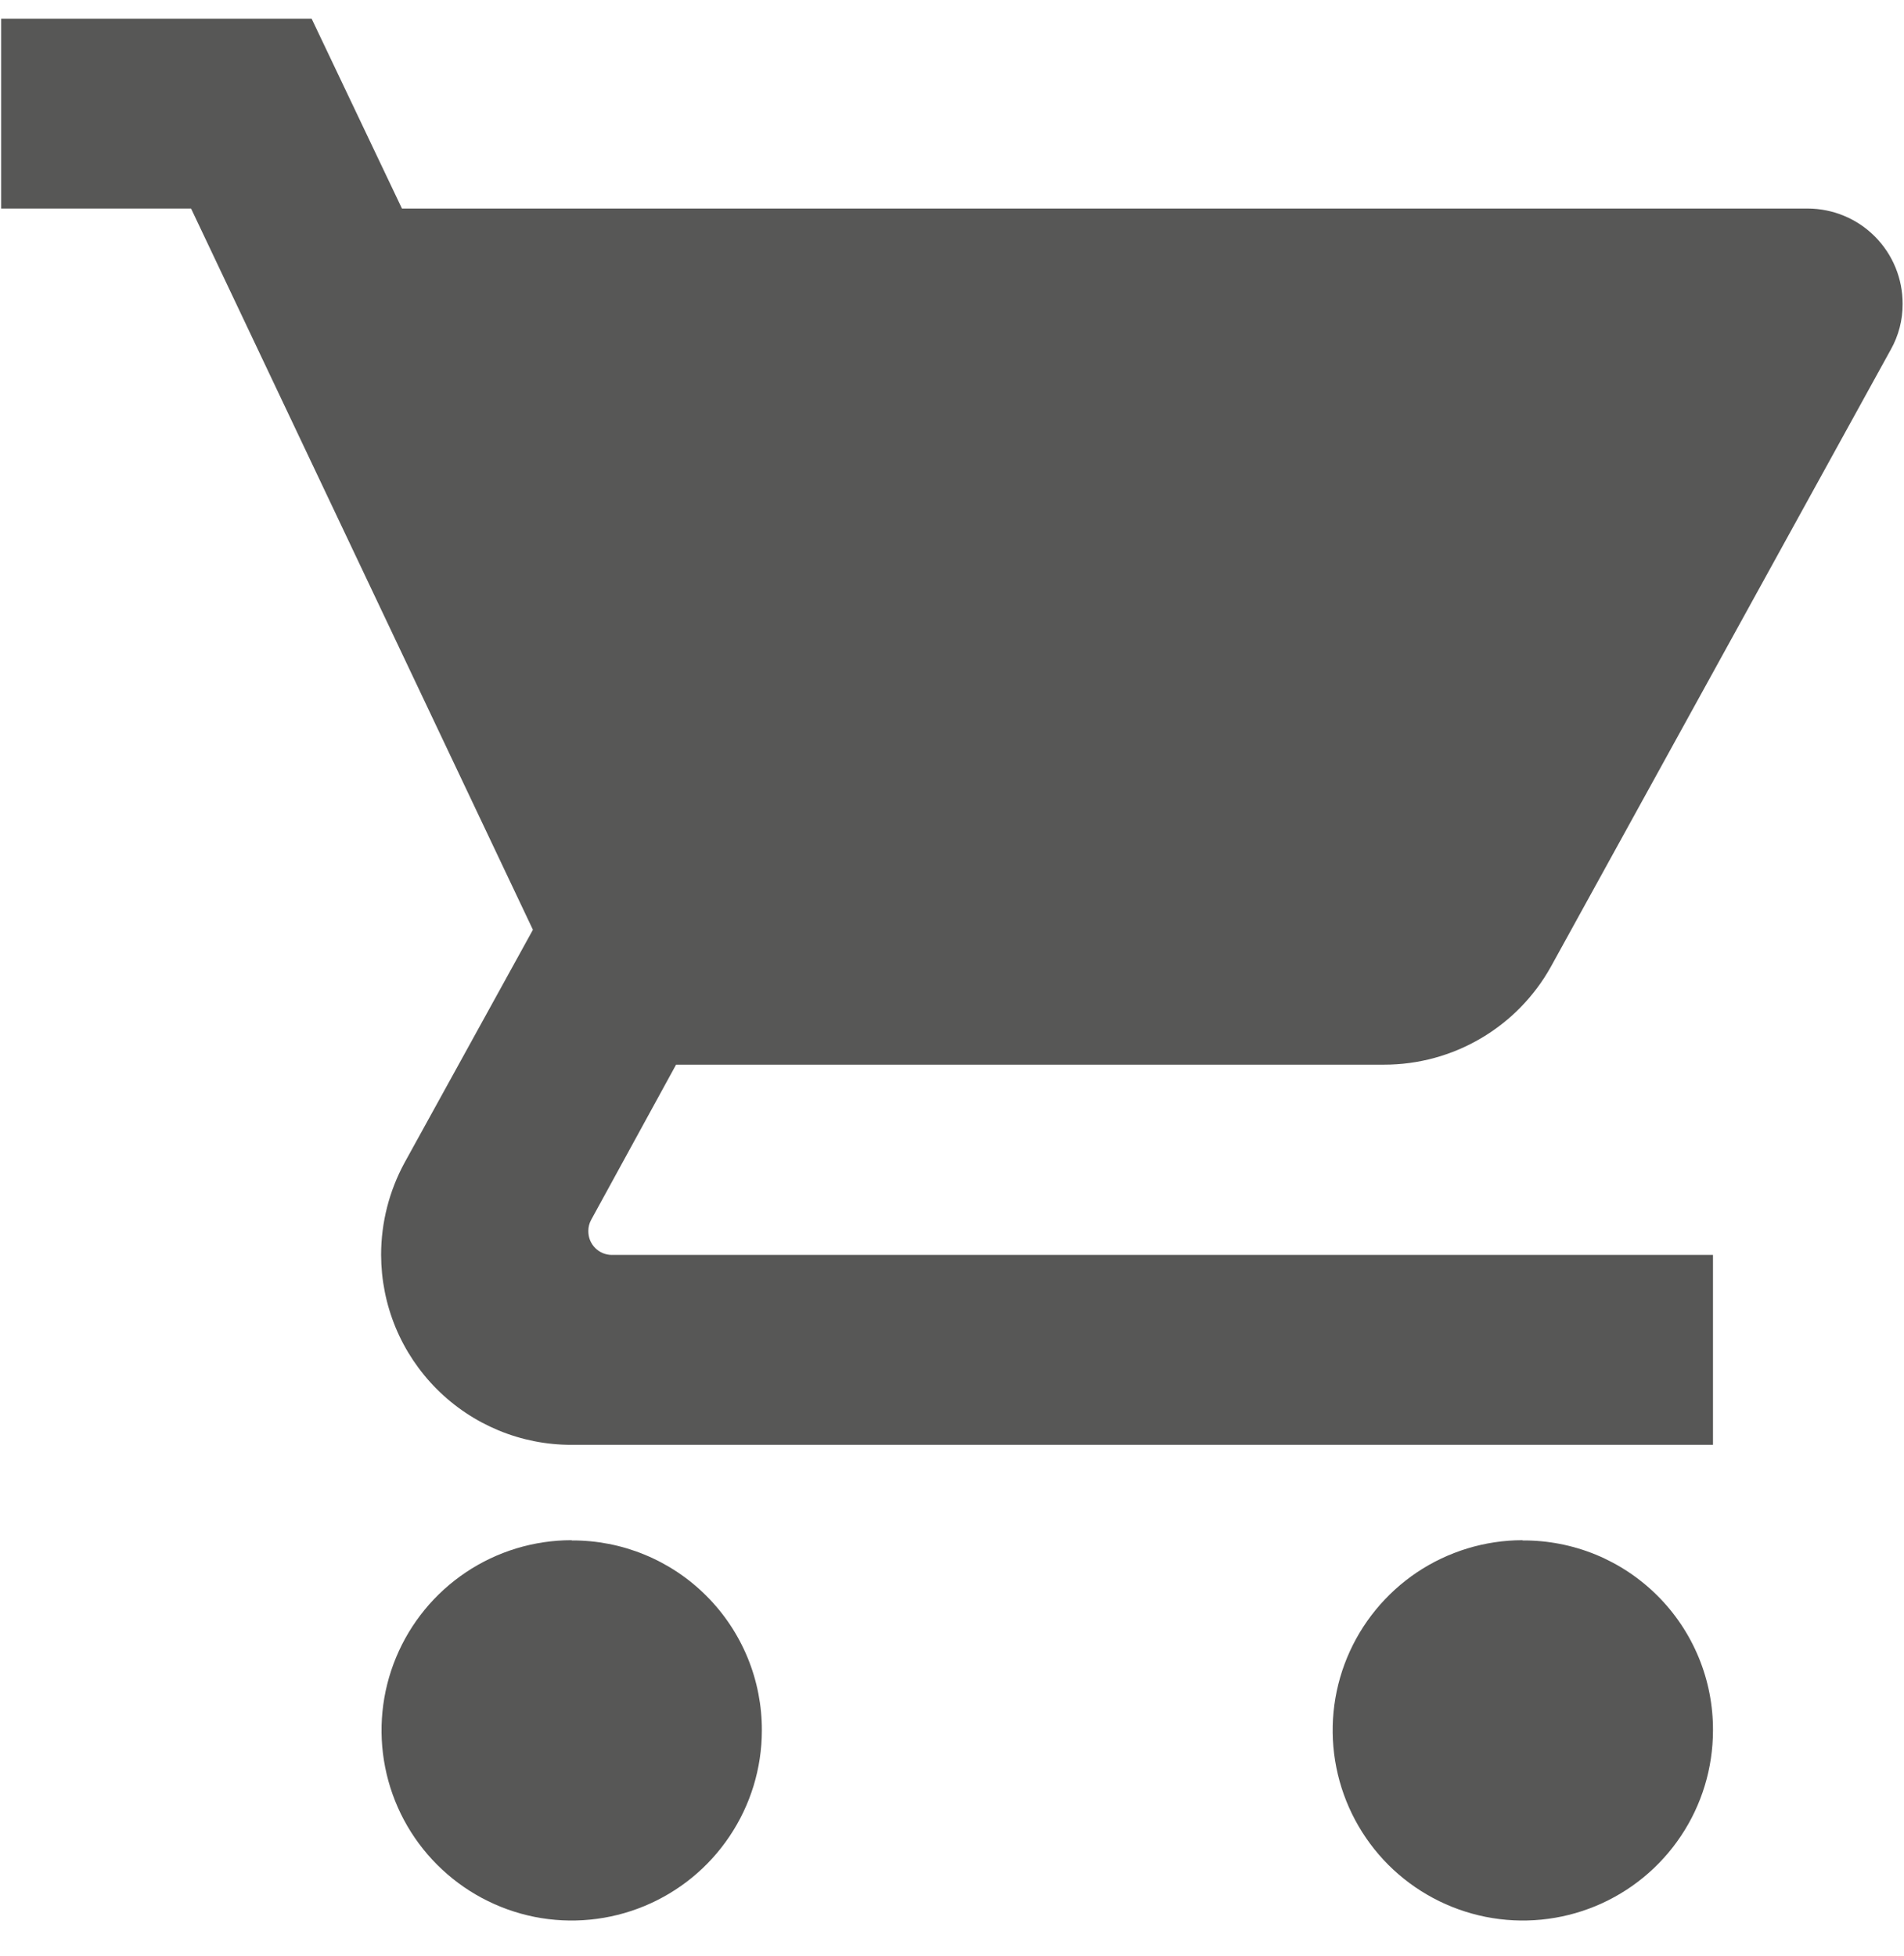
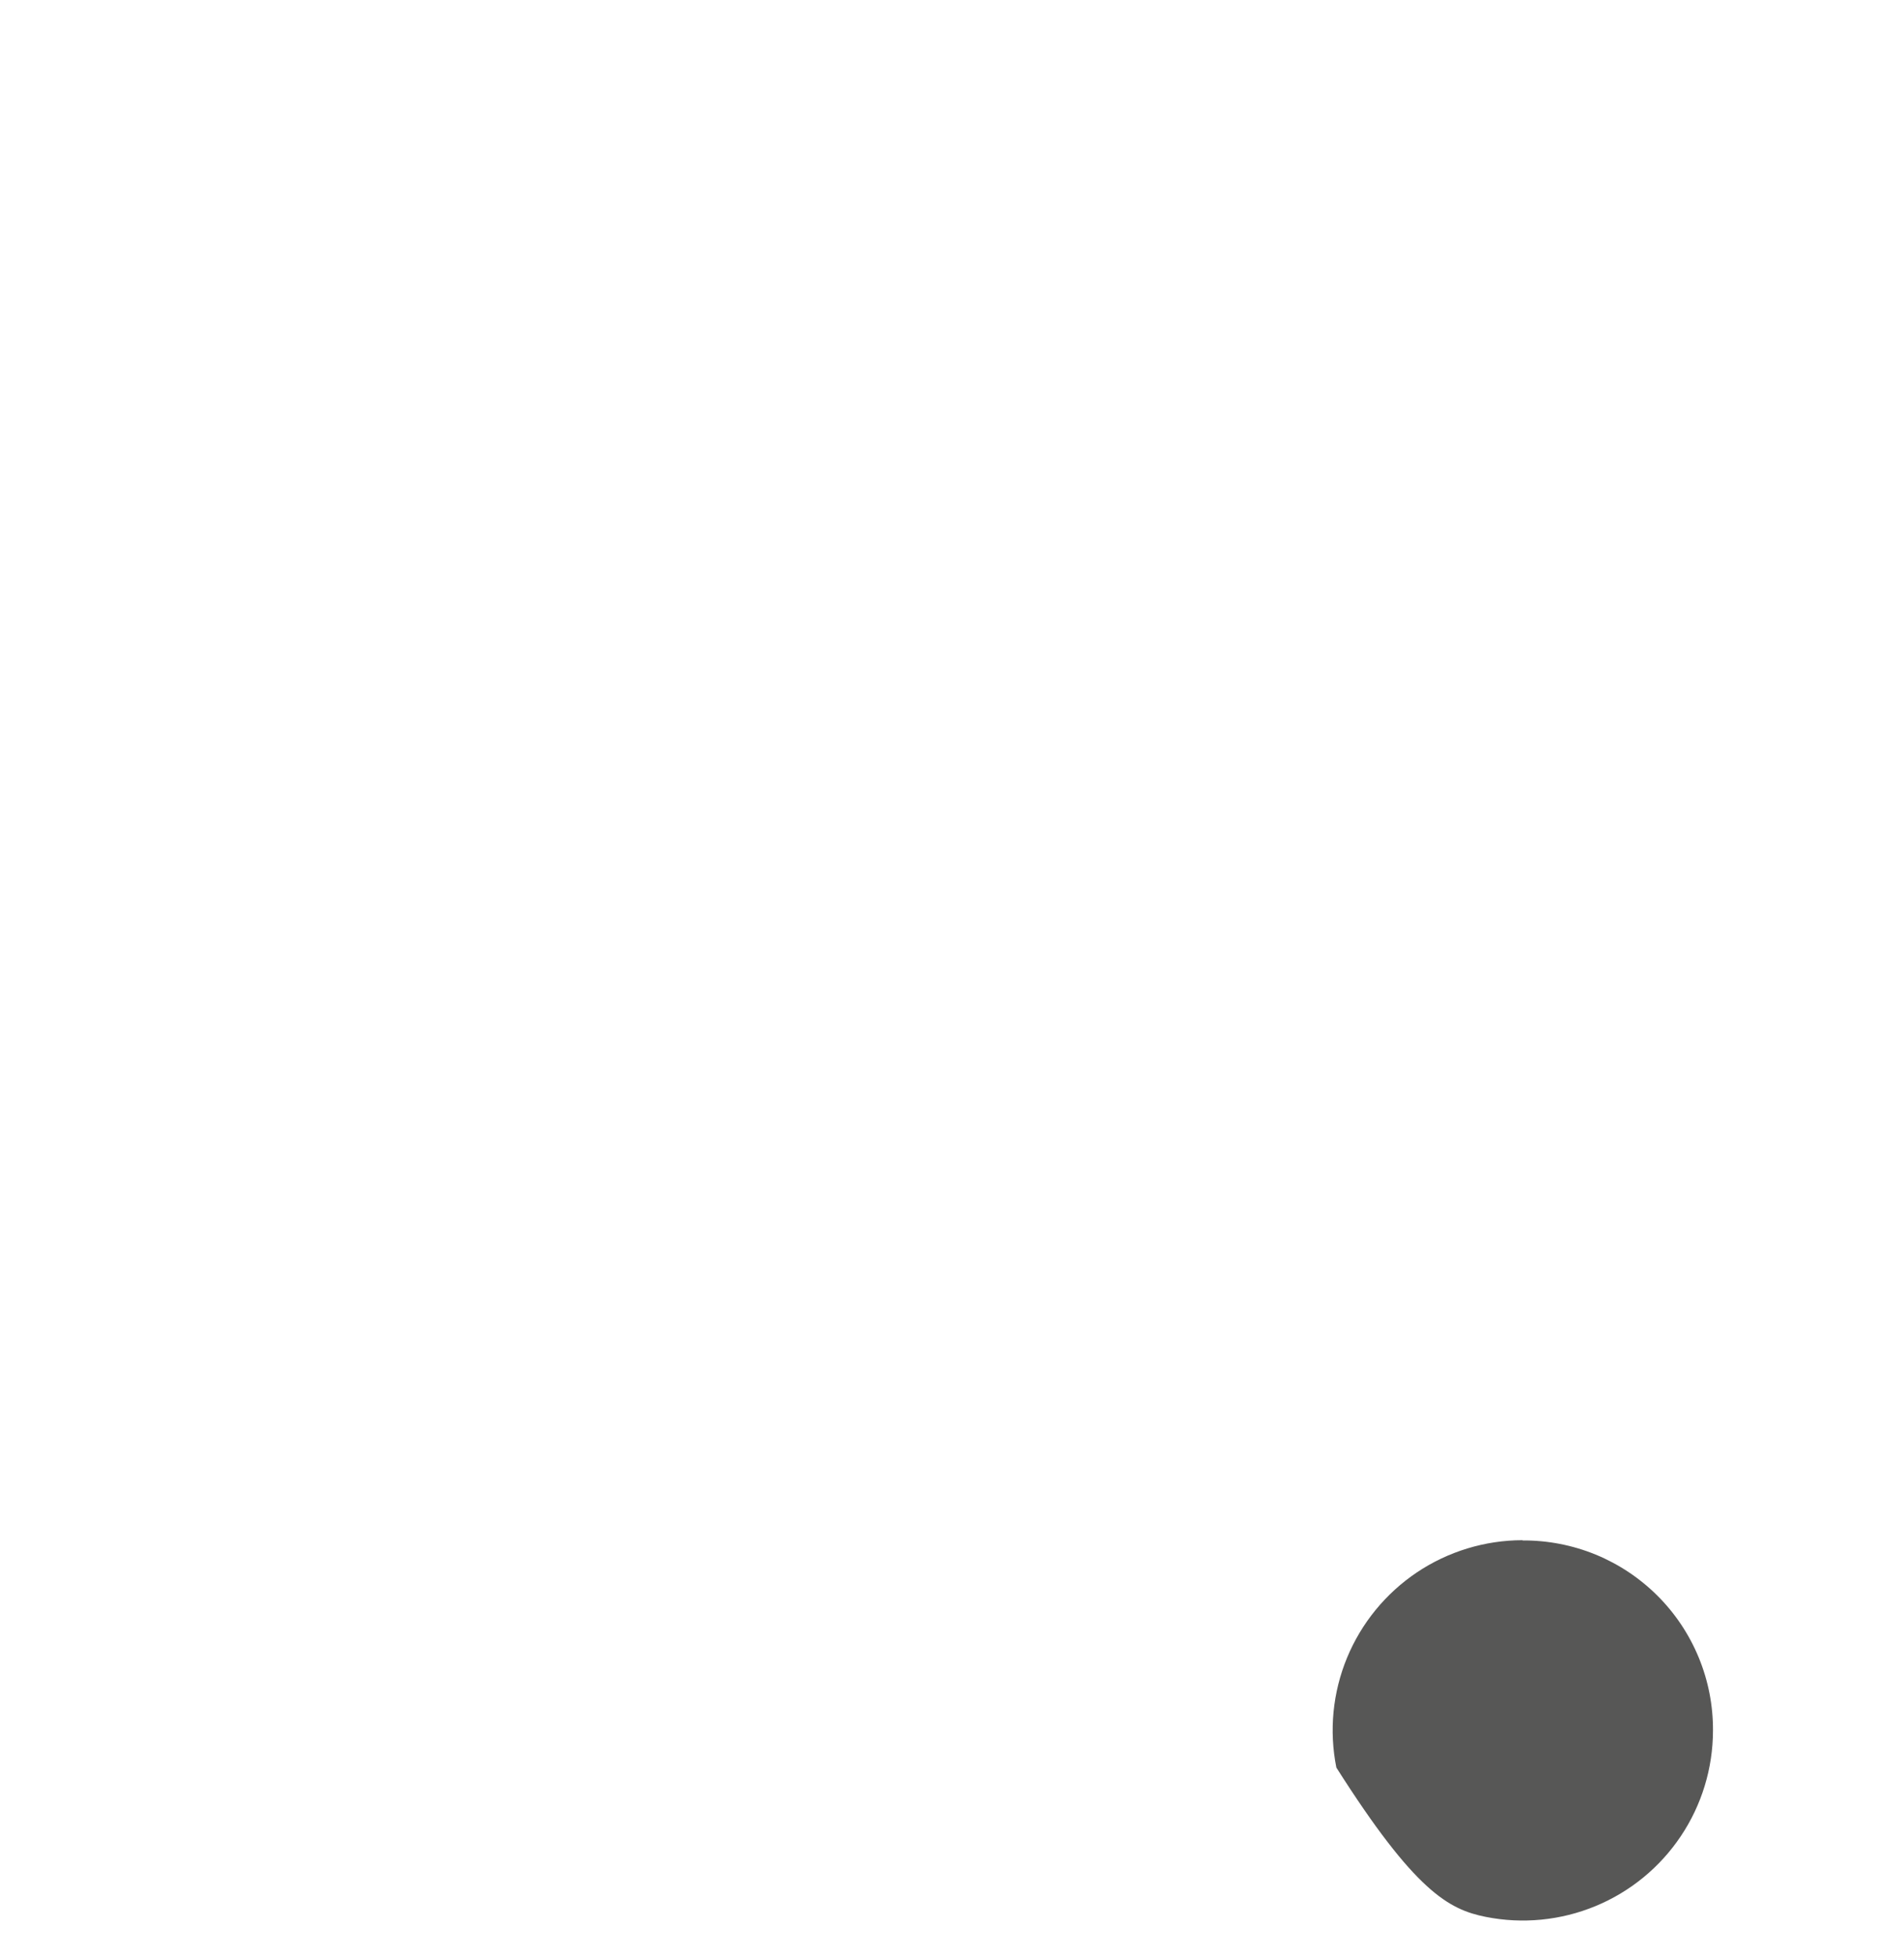
<svg xmlns="http://www.w3.org/2000/svg" width="37" height="38" viewBox="0 0 37 38" fill="none">
-   <path d="M11.109 29.927C10.379 29.927 9.664 30.143 9.057 30.549C8.449 30.955 7.976 31.532 7.696 32.207C7.416 32.882 7.343 33.624 7.485 34.341C7.627 35.058 7.978 35.716 8.495 36.233C9.011 36.75 9.669 37.102 10.385 37.246C11.102 37.389 11.845 37.316 12.52 37.037C13.195 36.758 13.773 36.286 14.179 35.678C14.586 35.072 14.804 34.358 14.805 33.627C14.807 33.141 14.713 32.659 14.528 32.21C14.343 31.761 14.071 31.352 13.727 31.009C13.384 30.665 12.976 30.393 12.526 30.208C12.077 30.023 11.595 29.929 11.109 29.932" fill="#575756" />
-   <path d="M13.138 20.687H26.902C27.561 20.687 28.209 20.51 28.777 20.176C29.346 19.842 29.816 19.362 30.137 18.786L36.743 6.793C36.895 6.523 36.975 6.217 36.973 5.906C36.974 5.663 36.927 5.423 36.835 5.198C36.743 4.974 36.607 4.769 36.436 4.597C36.265 4.425 36.062 4.288 35.838 4.195C35.614 4.101 35.373 4.053 35.131 4.052H7.811L6.056 0.363H0.022V4.052H3.713L10.356 18.066L7.861 22.593C7.563 23.142 7.406 23.756 7.406 24.381C7.407 24.866 7.502 25.346 7.688 25.795C7.874 26.243 8.147 26.65 8.49 26.993C8.833 27.336 9.241 27.608 9.689 27.794C10.137 27.979 10.618 28.075 11.103 28.074H33.288V24.384H11.895C11.834 24.385 11.774 24.373 11.717 24.35C11.661 24.327 11.61 24.293 11.567 24.25C11.524 24.207 11.49 24.156 11.467 24.1C11.444 24.044 11.433 23.983 11.433 23.922C11.432 23.845 11.451 23.768 11.489 23.7L13.138 20.687Z" fill="#575756" />
-   <path d="M29.586 29.927C28.856 29.928 28.142 30.146 27.535 30.552C26.929 30.959 26.456 31.536 26.177 32.211C25.898 32.886 25.826 33.629 25.969 34.345C26.112 35.061 26.464 35.719 26.98 36.236C27.497 36.752 28.155 37.103 28.871 37.246C29.587 37.389 30.33 37.316 31.005 37.037C31.68 36.758 32.257 36.285 32.663 35.678C33.07 35.071 33.287 34.357 33.288 33.627C33.291 33.141 33.197 32.659 33.012 32.209C32.827 31.76 32.555 31.351 32.211 31.008C31.867 30.664 31.458 30.392 31.009 30.207C30.559 30.023 30.077 29.929 29.591 29.932" fill="#575756" />
+   <path d="M29.586 29.927C28.856 29.928 28.142 30.146 27.535 30.552C26.929 30.959 26.456 31.536 26.177 32.211C25.898 32.886 25.826 33.629 25.969 34.345C27.497 36.752 28.155 37.103 28.871 37.246C29.587 37.389 30.33 37.316 31.005 37.037C31.68 36.758 32.257 36.285 32.663 35.678C33.07 35.071 33.287 34.357 33.288 33.627C33.291 33.141 33.197 32.659 33.012 32.209C32.827 31.76 32.555 31.351 32.211 31.008C31.867 30.664 31.458 30.392 31.009 30.207C30.559 30.023 30.077 29.929 29.591 29.932" fill="#575756" />
</svg>